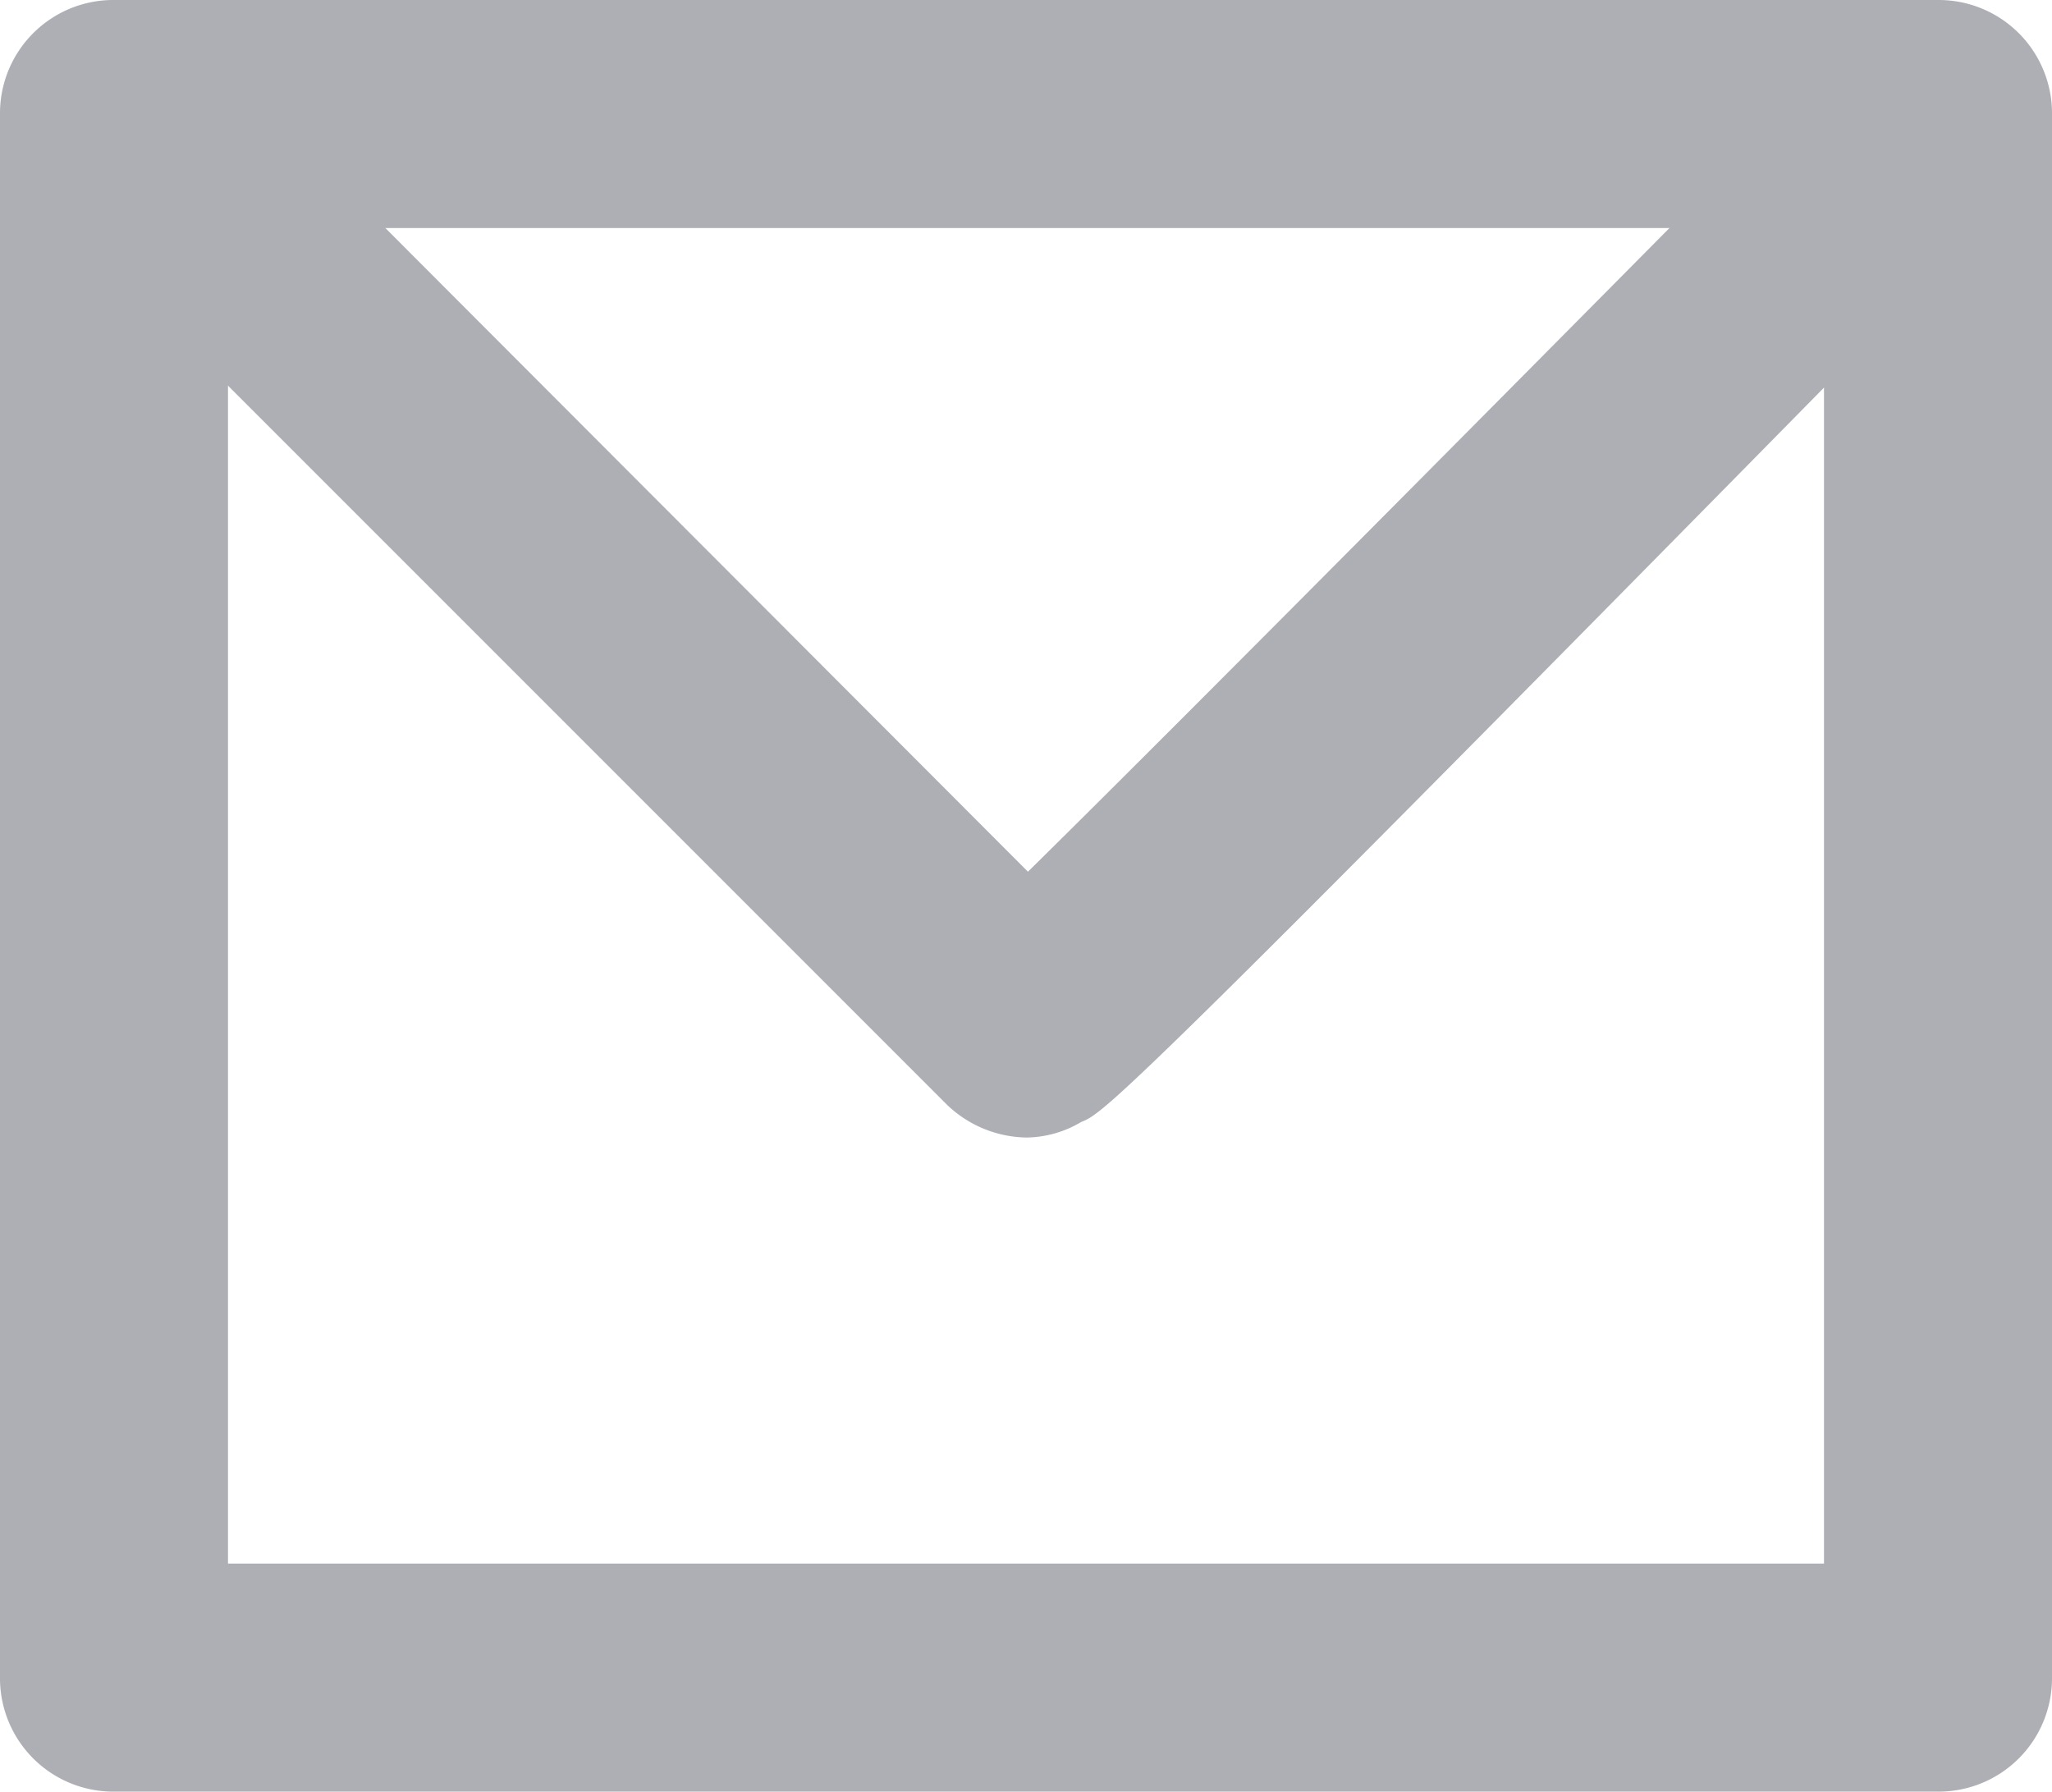
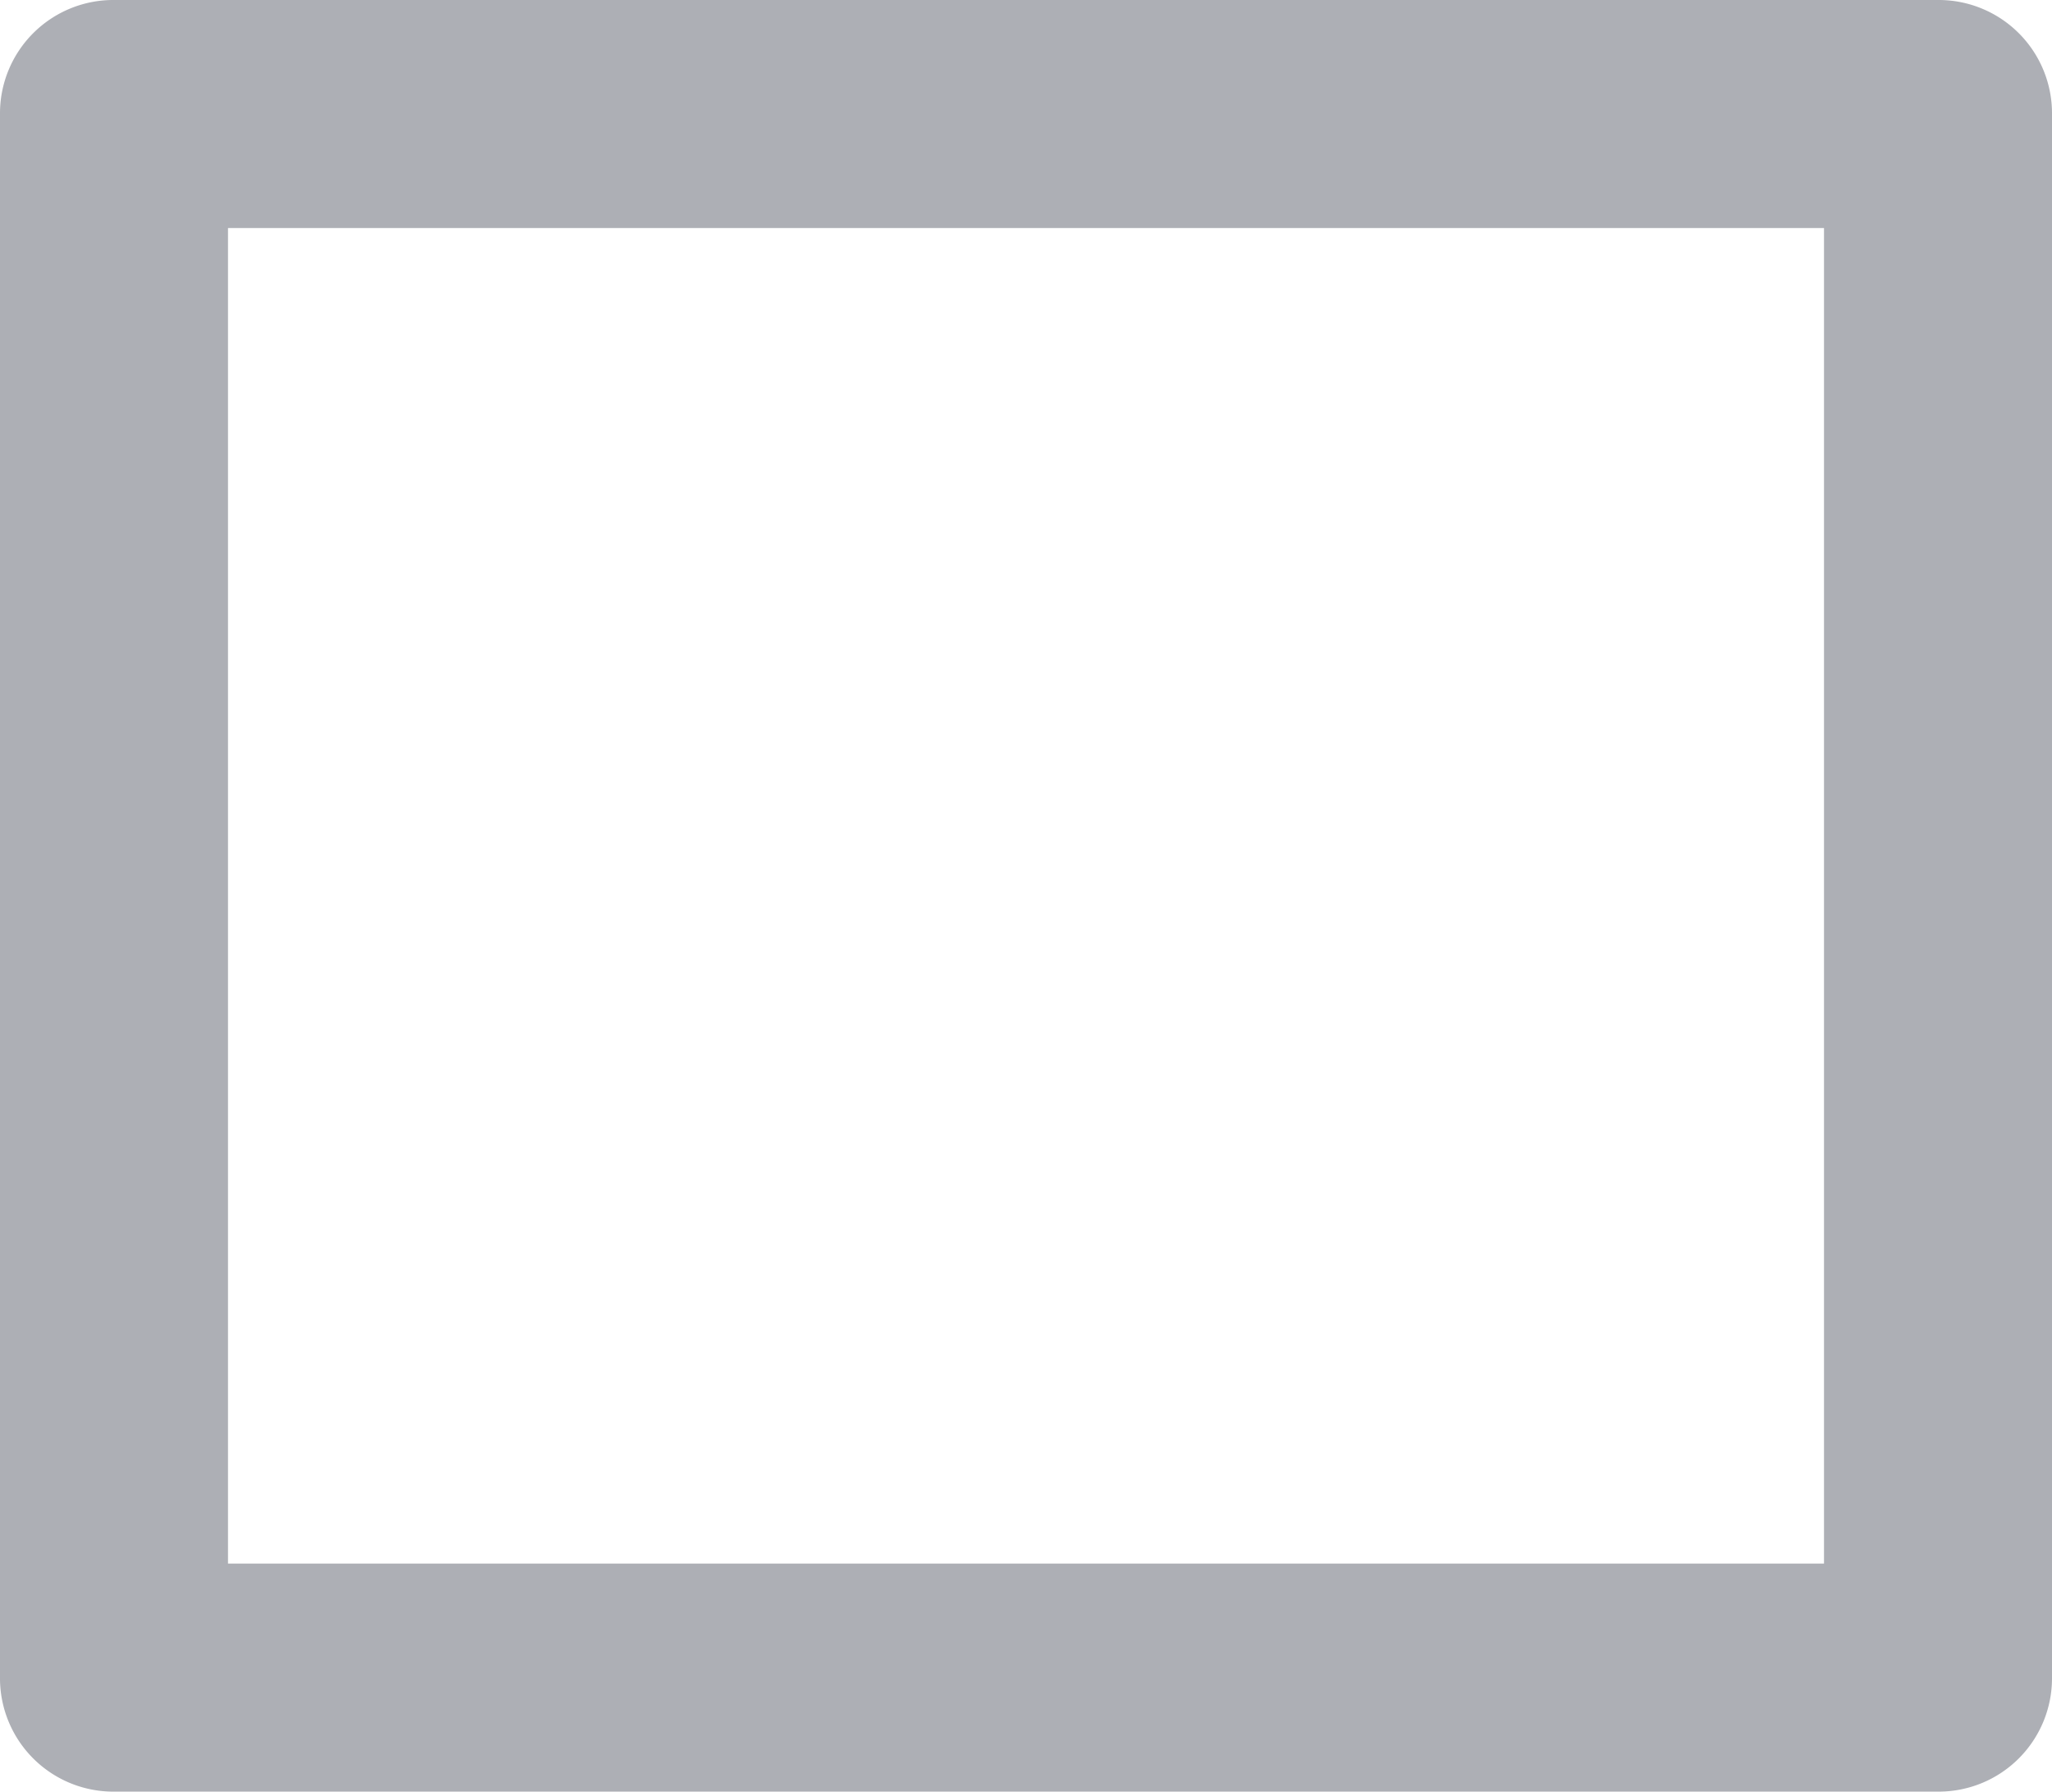
<svg xmlns="http://www.w3.org/2000/svg" viewBox="0 0 15.75 13.75">
  <defs>
    <style>.cls-1{fill:#adafb5;}</style>
  </defs>
  <title>アセット 6</title>
  <g id="レイヤー_2" data-name="レイヤー 2">
    <g id="Layer_1" data-name="Layer 1">
      <path class="cls-1" d="M14.88,0H.88A.87.87,0,0,0,0,.88v12a.87.87,0,0,0,.88.87h14a.87.87,0,0,0,.87-.87V.88A.87.87,0,0,0,14.88,0ZM14,12H1.75V1.75H14Z" />
-       <path id="_パス_" data-name="&lt;パス&gt;" class="cls-1" d="M7.88,8.73a.9.9,0,0,1-.61-.25l-7-7L1.48.27,7.89,6.69C9.15,5.45,12.24,2.33,14.27.28l1.21,1.19c-6.88,7-7,7.07-7.18,7.14A.84.84,0,0,1,7.88,8.73Z" />
    </g>
  </g>
</svg>